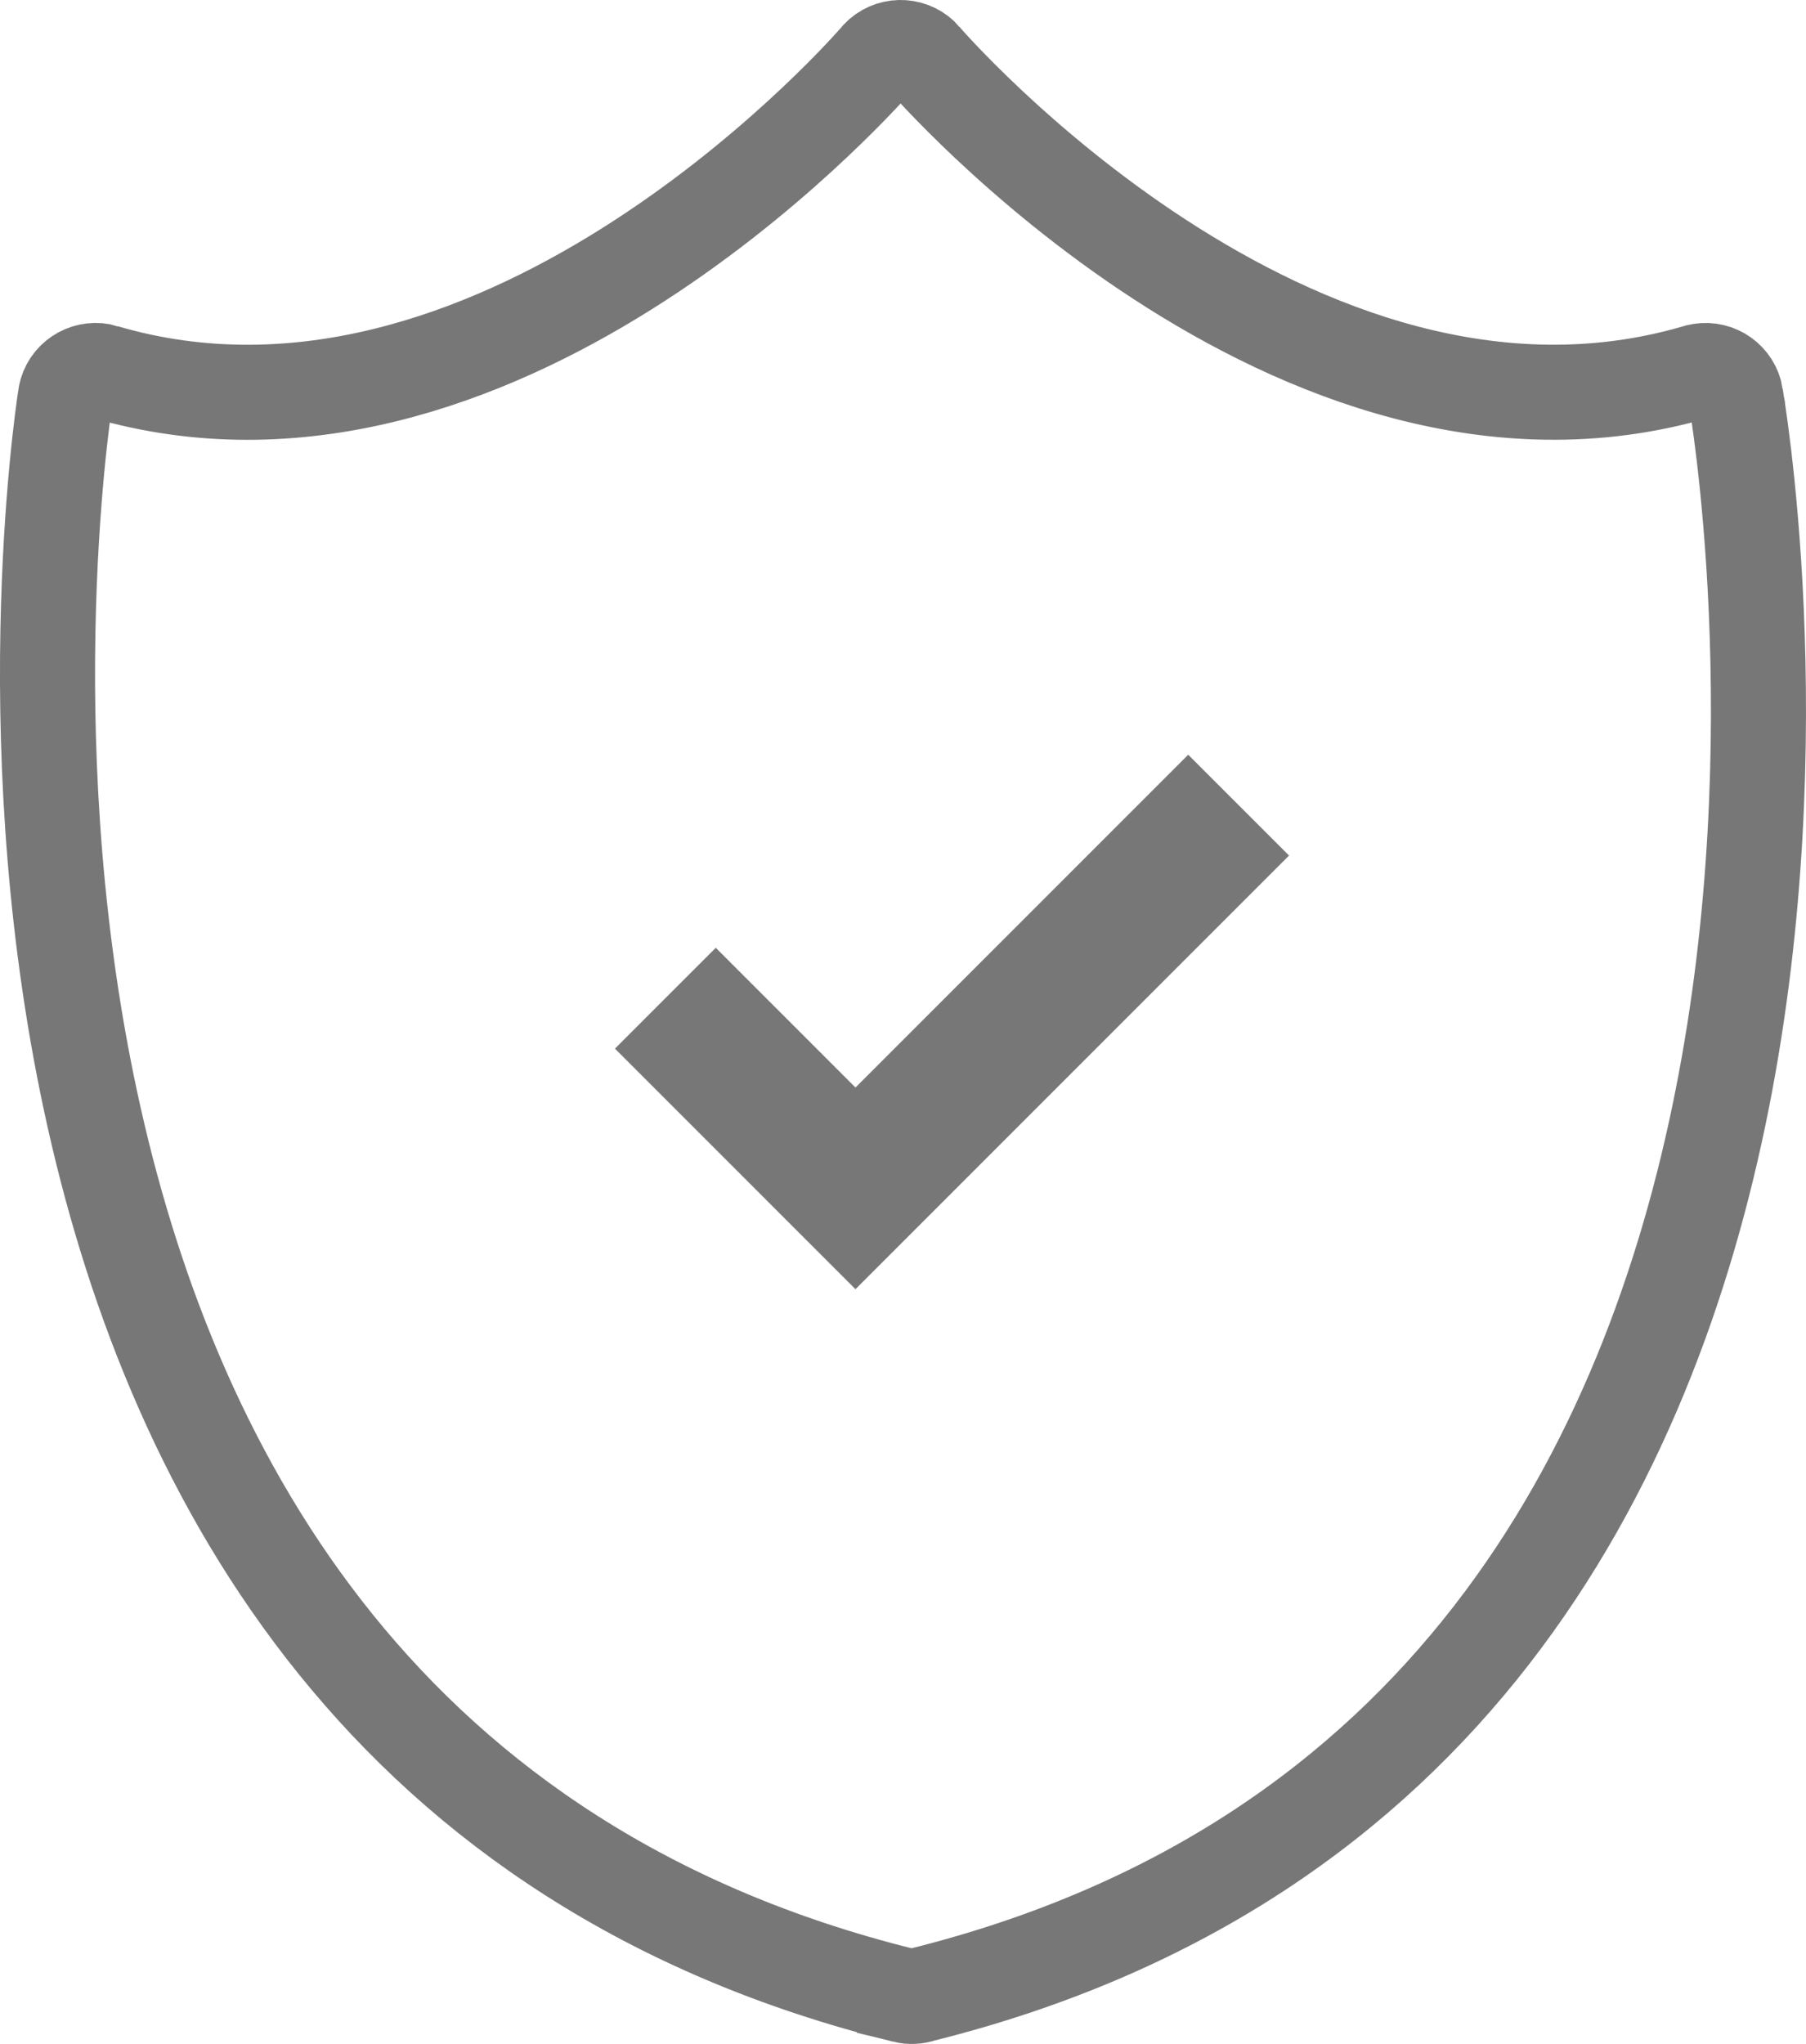
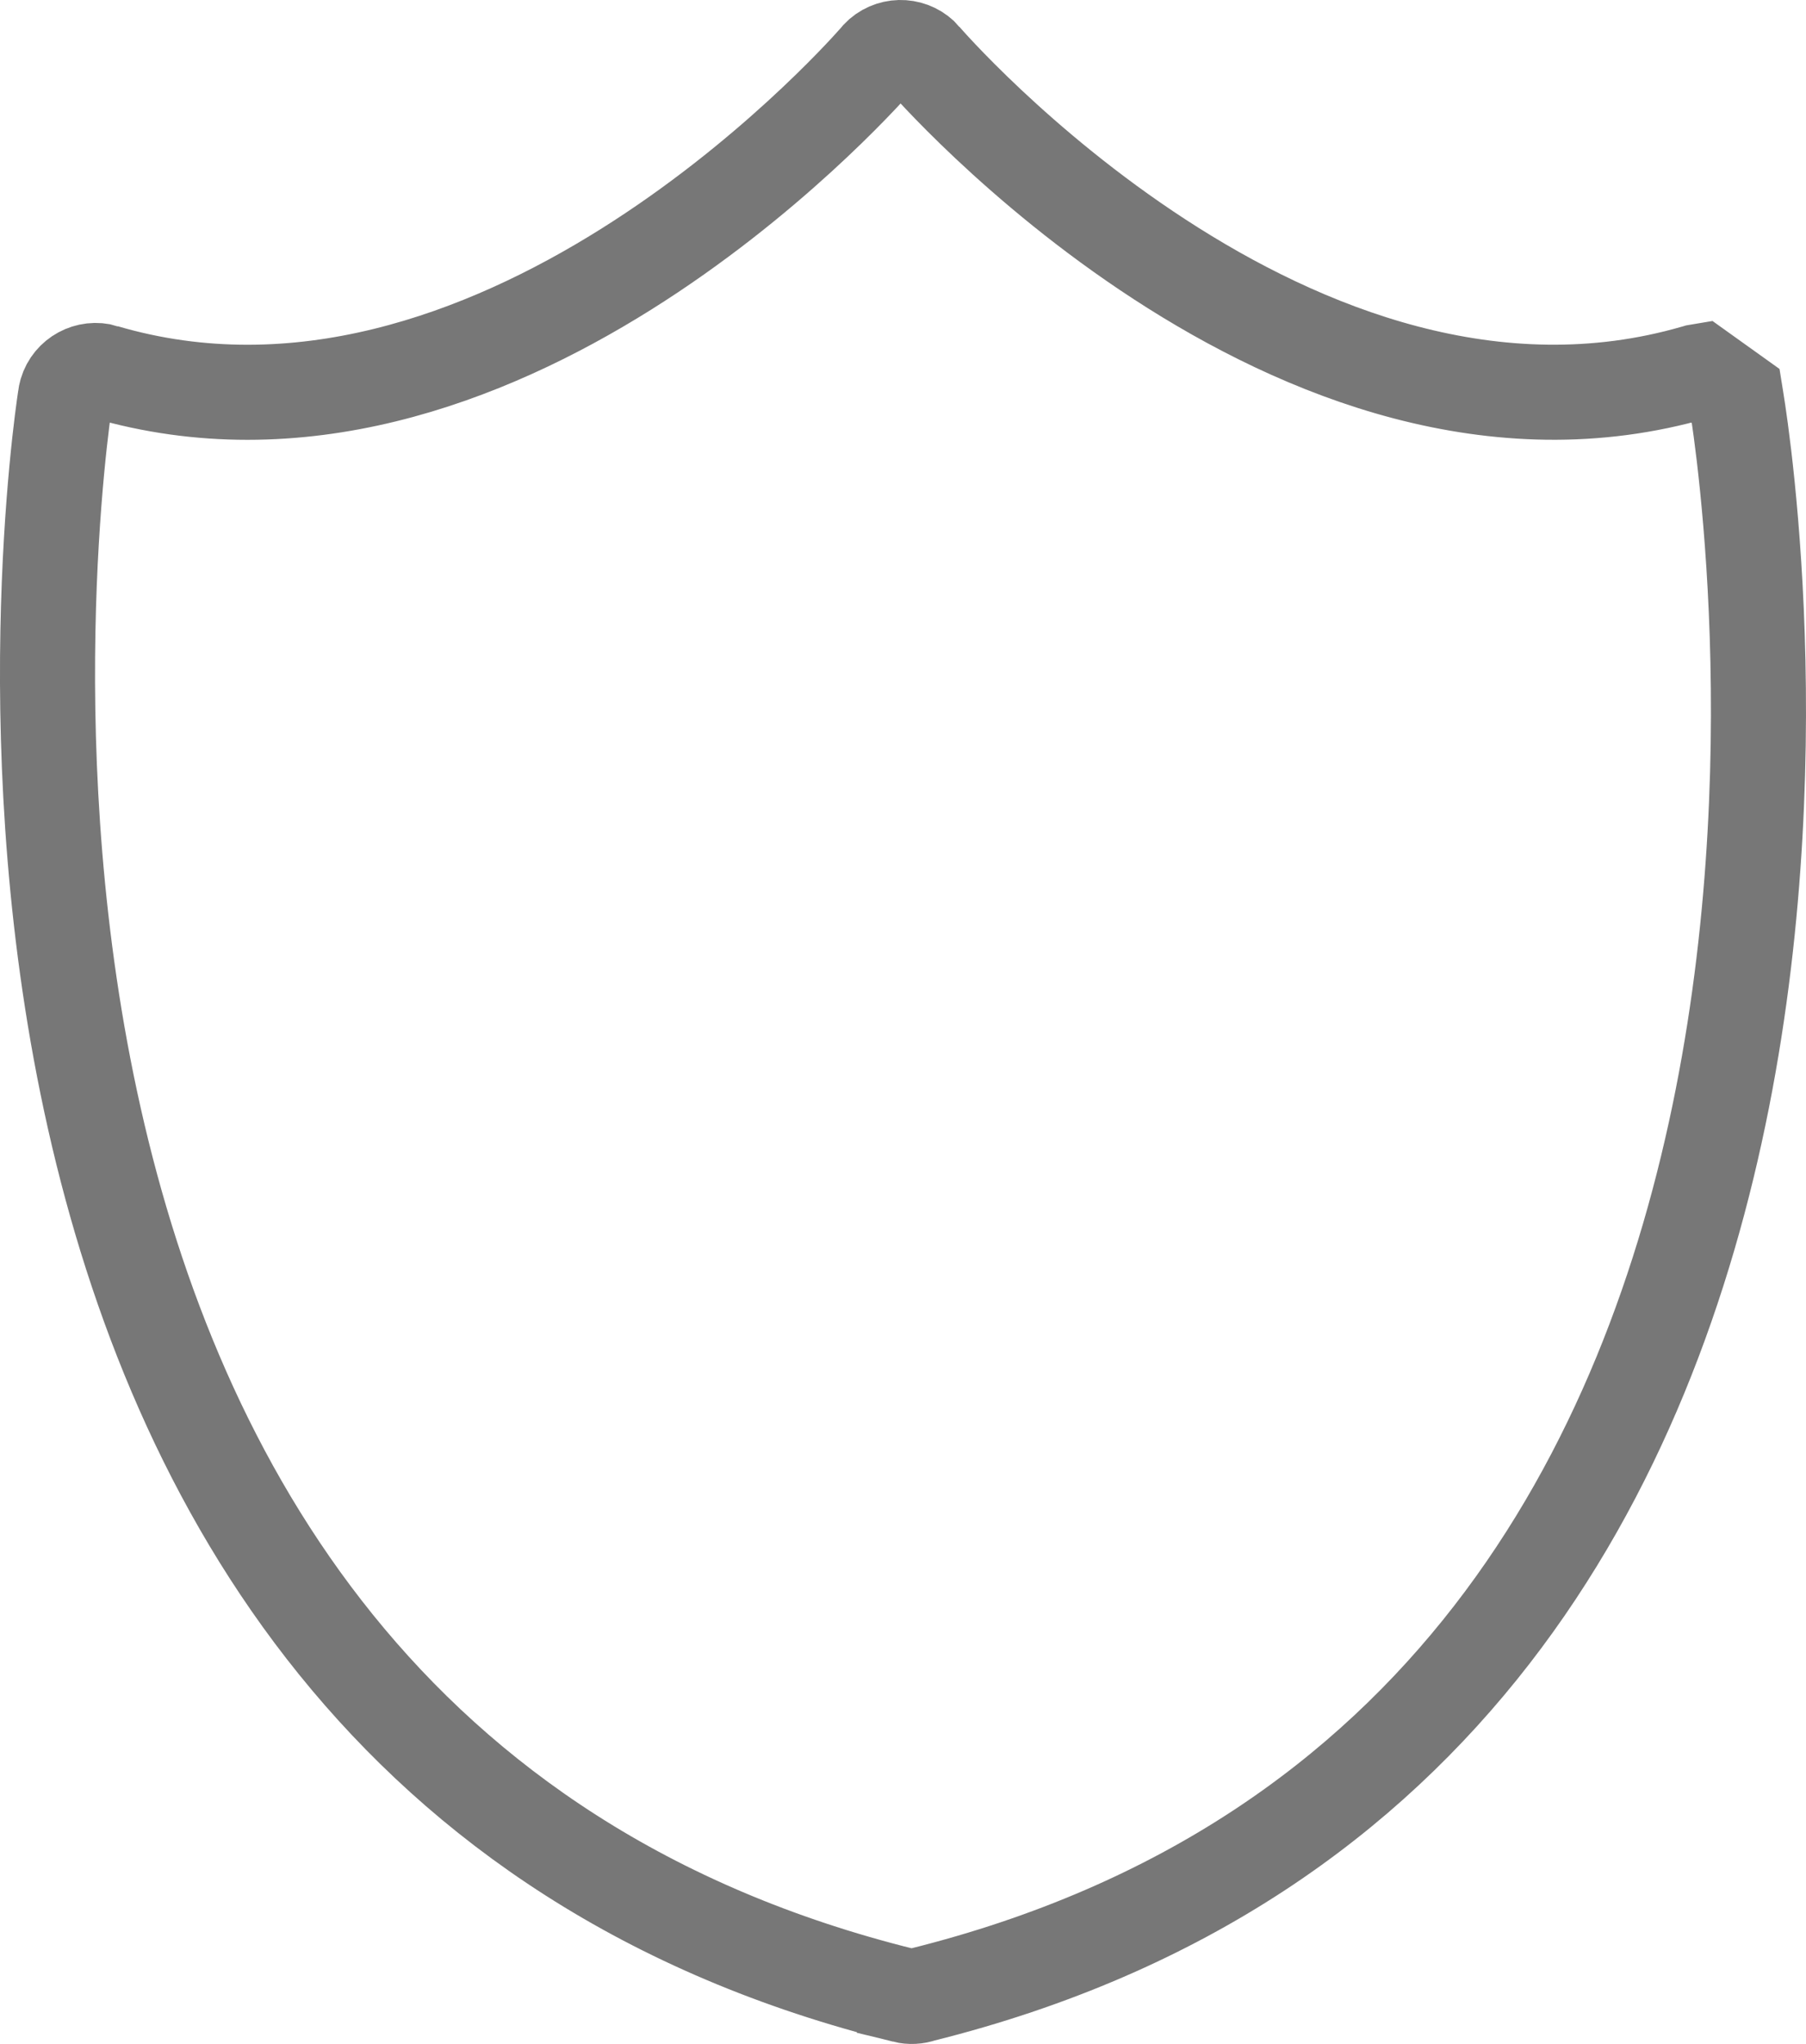
<svg xmlns="http://www.w3.org/2000/svg" width="38px" height="43px" viewBox="0 0 38 43" version="1.1">
  <title>secure icon</title>
  <desc>Created with Sketch.</desc>
  <defs />
  <g id="Page-1" stroke="none" stroke-width="1" fill="none" fill-rule="evenodd">
    <g id="buy-02" transform="translate(-532, -1302)">
      <g id="Group-4" transform="translate(4, 1244)">
        <g id="secure-icon" transform="translate(515, 48)">
          <g>
-             <path d="M49.521,18.332 C49.534,18.413 54.464,46.461 32.396,51.964 C32.282,52.004 32.155,52.012 32.029,51.981 L32.029,51.98 C10.272,46.605 14.222,19.356 14.372,18.371 C14.376,18.332 14.384,18.292 14.395,18.253 C14.496,17.914 14.854,17.72 15.195,17.82 L15.194,17.822 C23.346,20.217 30.892,11.872 31.433,11.259 C31.46,11.223 31.492,11.188 31.527,11.157 C31.796,10.925 32.202,10.953 32.435,11.22 L32.435,11.223 C32.458,11.249 40.235,20.279 48.671,17.831 C48.706,17.819 48.743,17.809 48.782,17.803 C49.132,17.745 49.464,17.981 49.522,18.33 L49.521,18.332 L49.521,18.332 Z" id="Shape" stroke="#777777" stroke-width="2" fill-rule="nonzero" />
+             <path d="M49.521,18.332 C49.534,18.413 54.464,46.461 32.396,51.964 C32.282,52.004 32.155,52.012 32.029,51.981 L32.029,51.98 C10.272,46.605 14.222,19.356 14.372,18.371 C14.376,18.332 14.384,18.292 14.395,18.253 C14.496,17.914 14.854,17.72 15.195,17.82 L15.194,17.822 C23.346,20.217 30.892,11.872 31.433,11.259 C31.46,11.223 31.492,11.188 31.527,11.157 C31.796,10.925 32.202,10.953 32.435,11.22 L32.435,11.223 C32.458,11.249 40.235,20.279 48.671,17.831 C48.706,17.819 48.743,17.809 48.782,17.803 L49.521,18.332 L49.521,18.332 Z" id="Shape" stroke="#777777" stroke-width="2" fill-rule="nonzero" />
            <rect id="Rectangle-path" x="0" y="0" width="66" height="66" />
-             <polyline id="Path-2" stroke="#777777" stroke-width="3" points="27 31 31 35 39.062 26.938" />
          </g>
        </g>
      </g>
    </g>
  </g>
</svg>